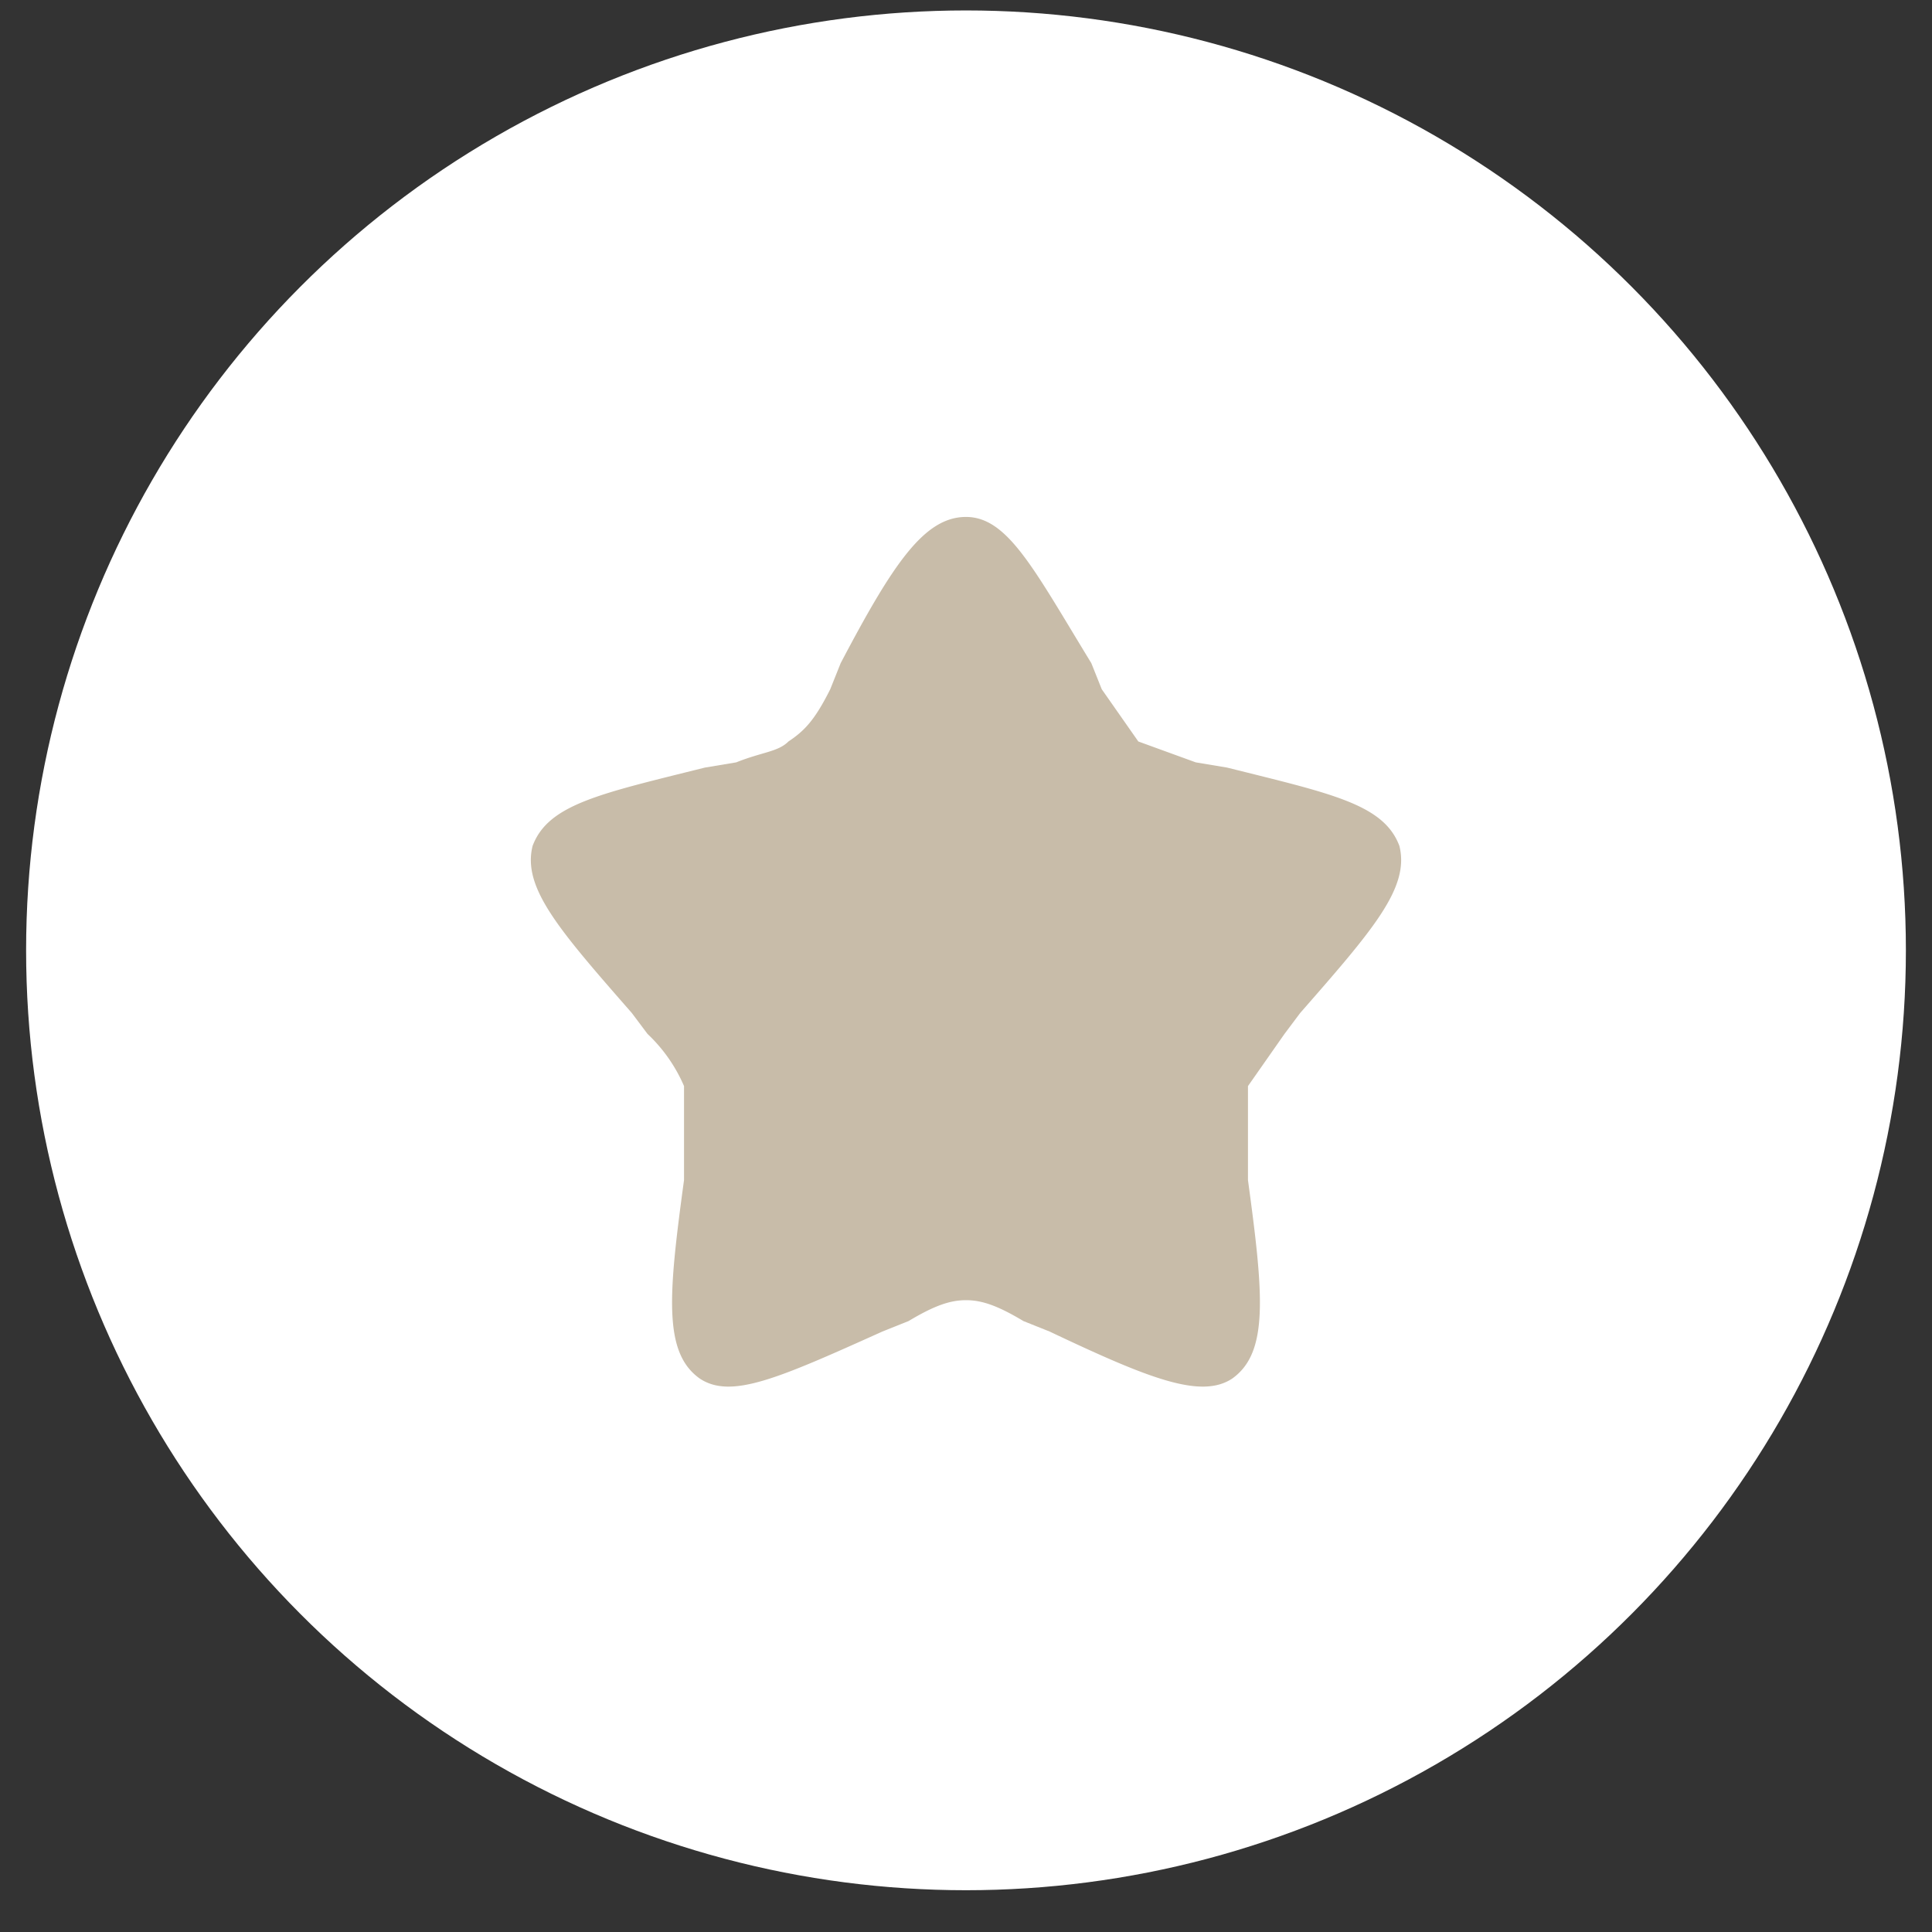
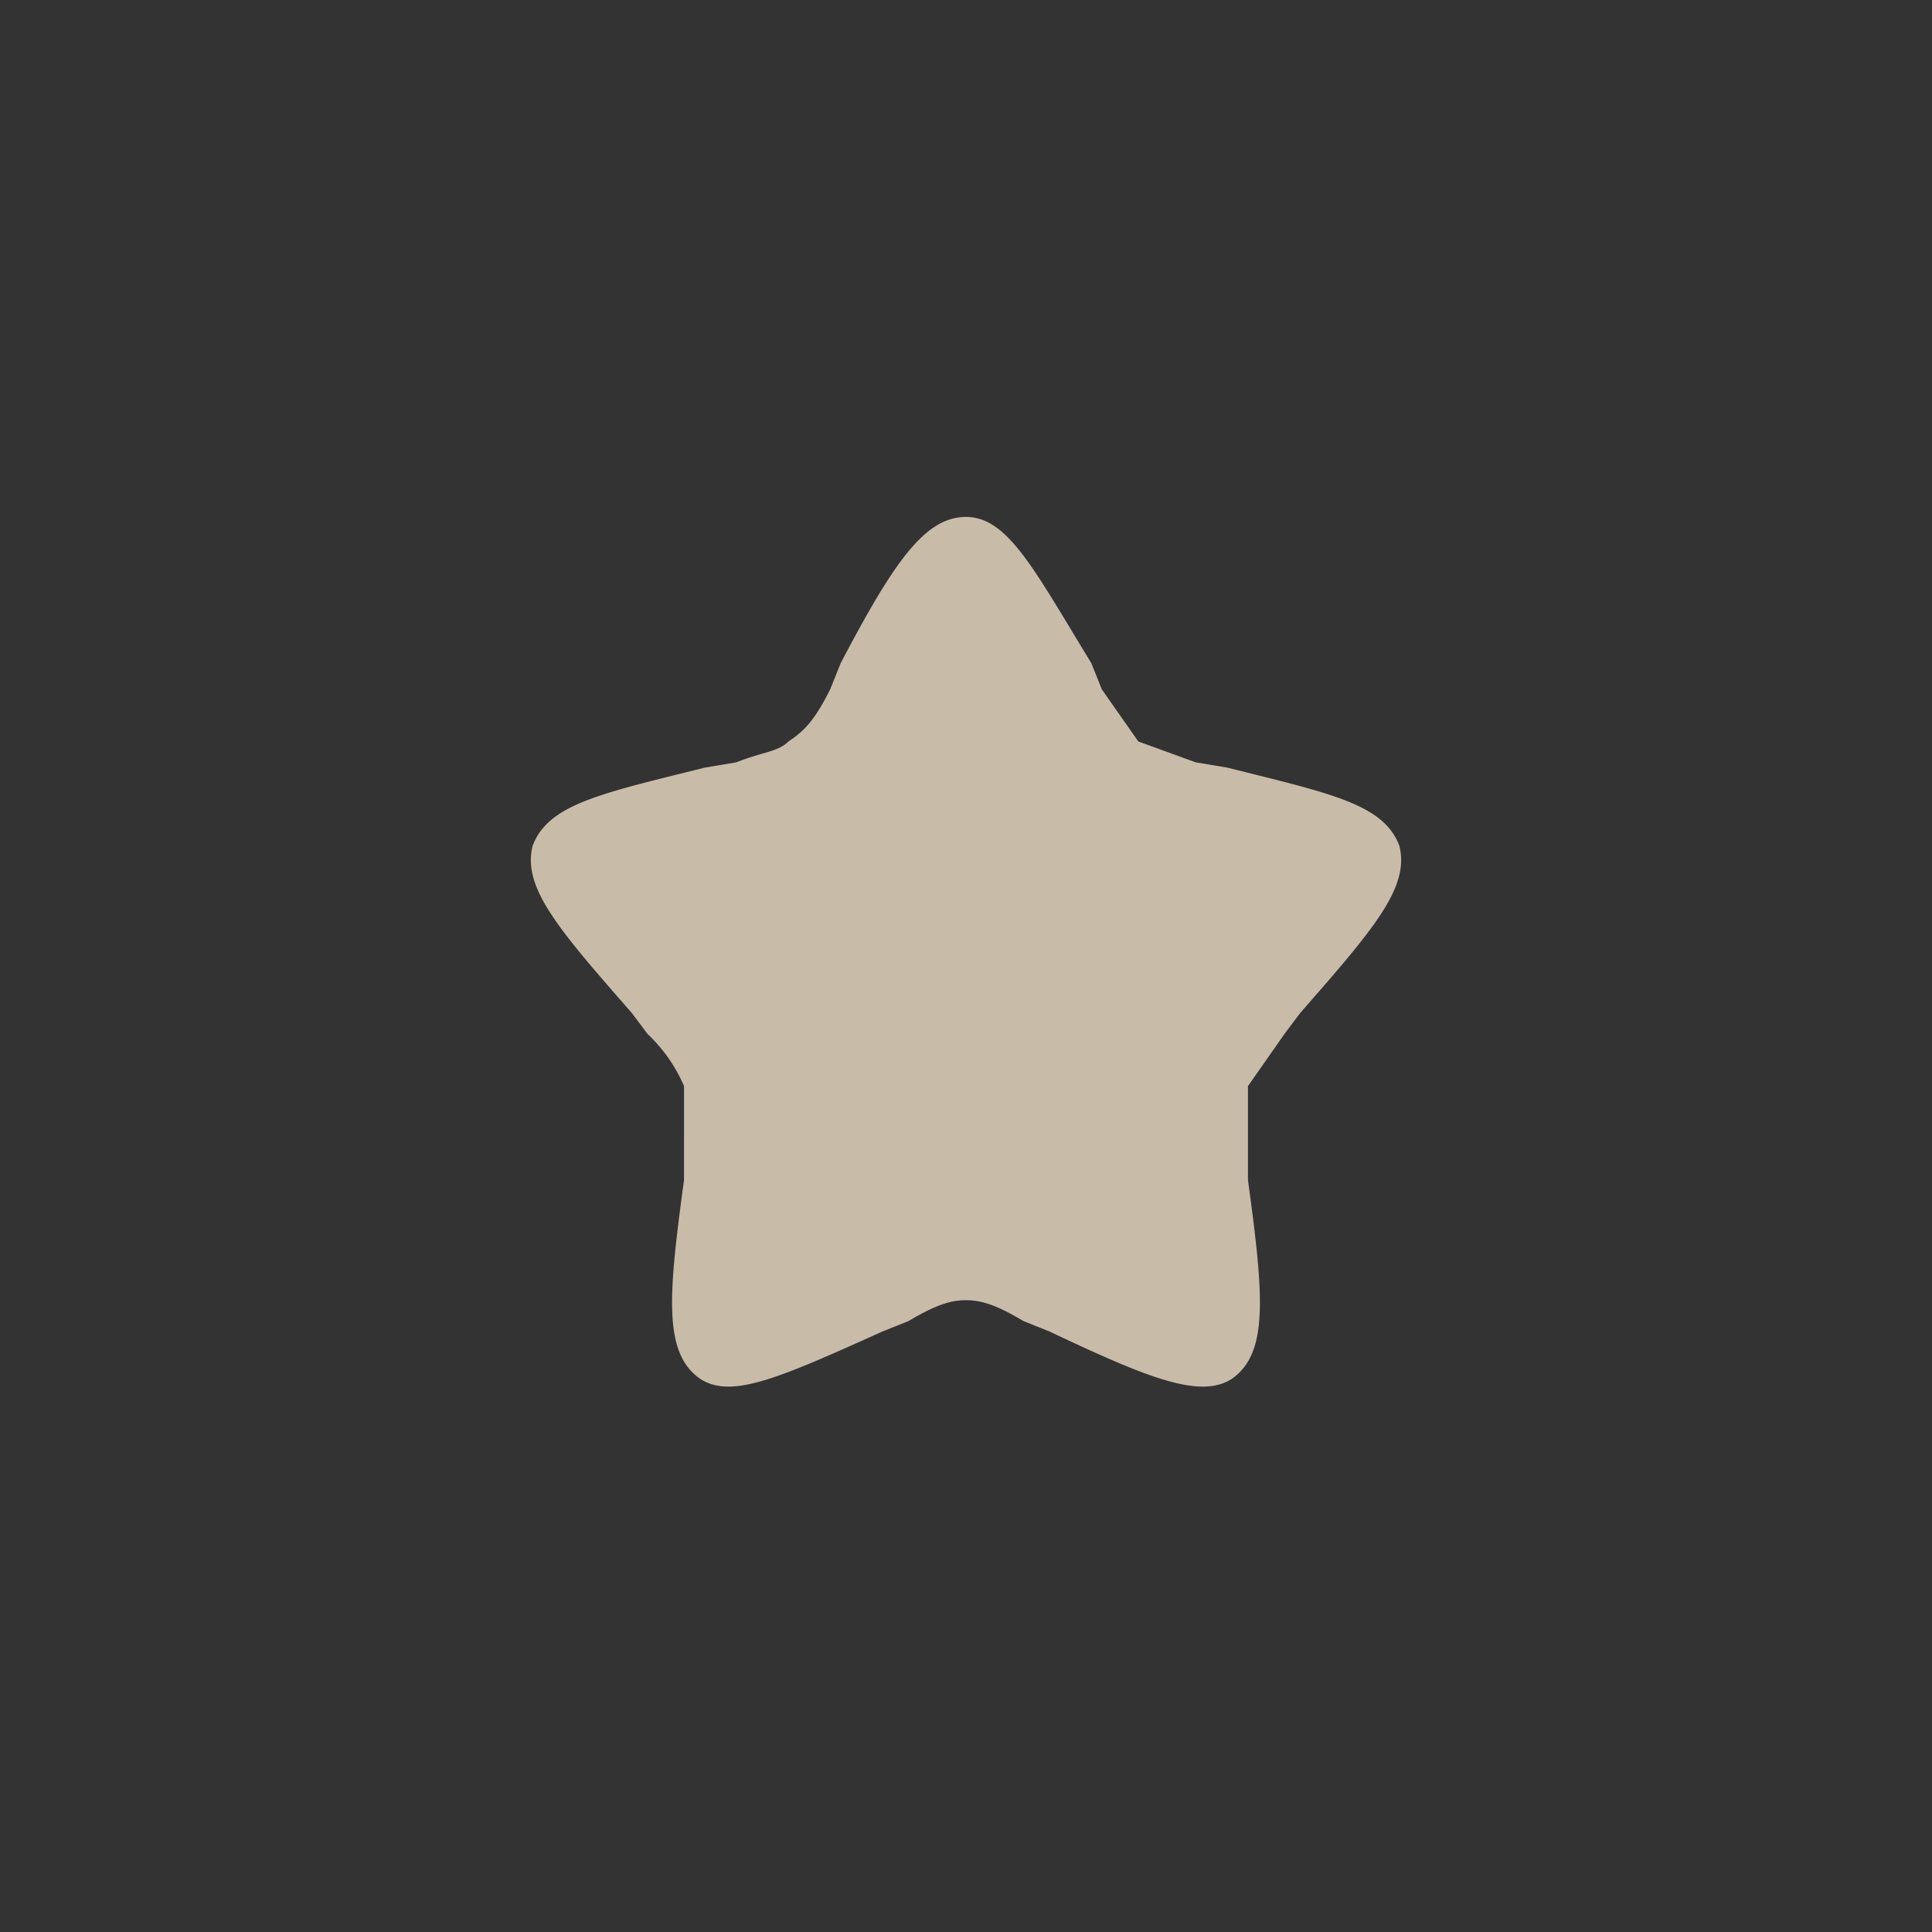
<svg xmlns="http://www.w3.org/2000/svg" width="37" height="37" fill="none">
  <rect width="100%" height="100%" fill="#333333" stroke="none" />
-   <circle cx="18.5" cy="18.2" r="18" fill="#fff" />
  <path fill="#C8BCA9" d="M16.1 12.7c1-1.9 1.6-2.8 2.4-2.8.8 0 1.3 1 2.4 2.8l.2.5.7 1 1.1.4.6.1c2 .5 3 .7 3.3 1.5.2.8-.5 1.6-1.9 3.2l-.3.4-.7 1V22.6c.3 2.2.4 3.3-.3 3.8-.6.4-1.6 0-3.5-.9l-.5-.2c-.5-.3-.8-.4-1.1-.4-.3 0-.6.1-1.1.4l-.5.2c-2 .9-2.9 1.3-3.5.9-.7-.5-.6-1.6-.3-3.8V20.8a3 3 0 0 0-.7-1l-.3-.4c-1.4-1.6-2.1-2.4-1.9-3.2.3-.8 1.3-1 3.3-1.5l.6-.1c.5-.2.8-.2 1-.4.3-.2.5-.4.8-1l.2-.5Z" />
</svg>